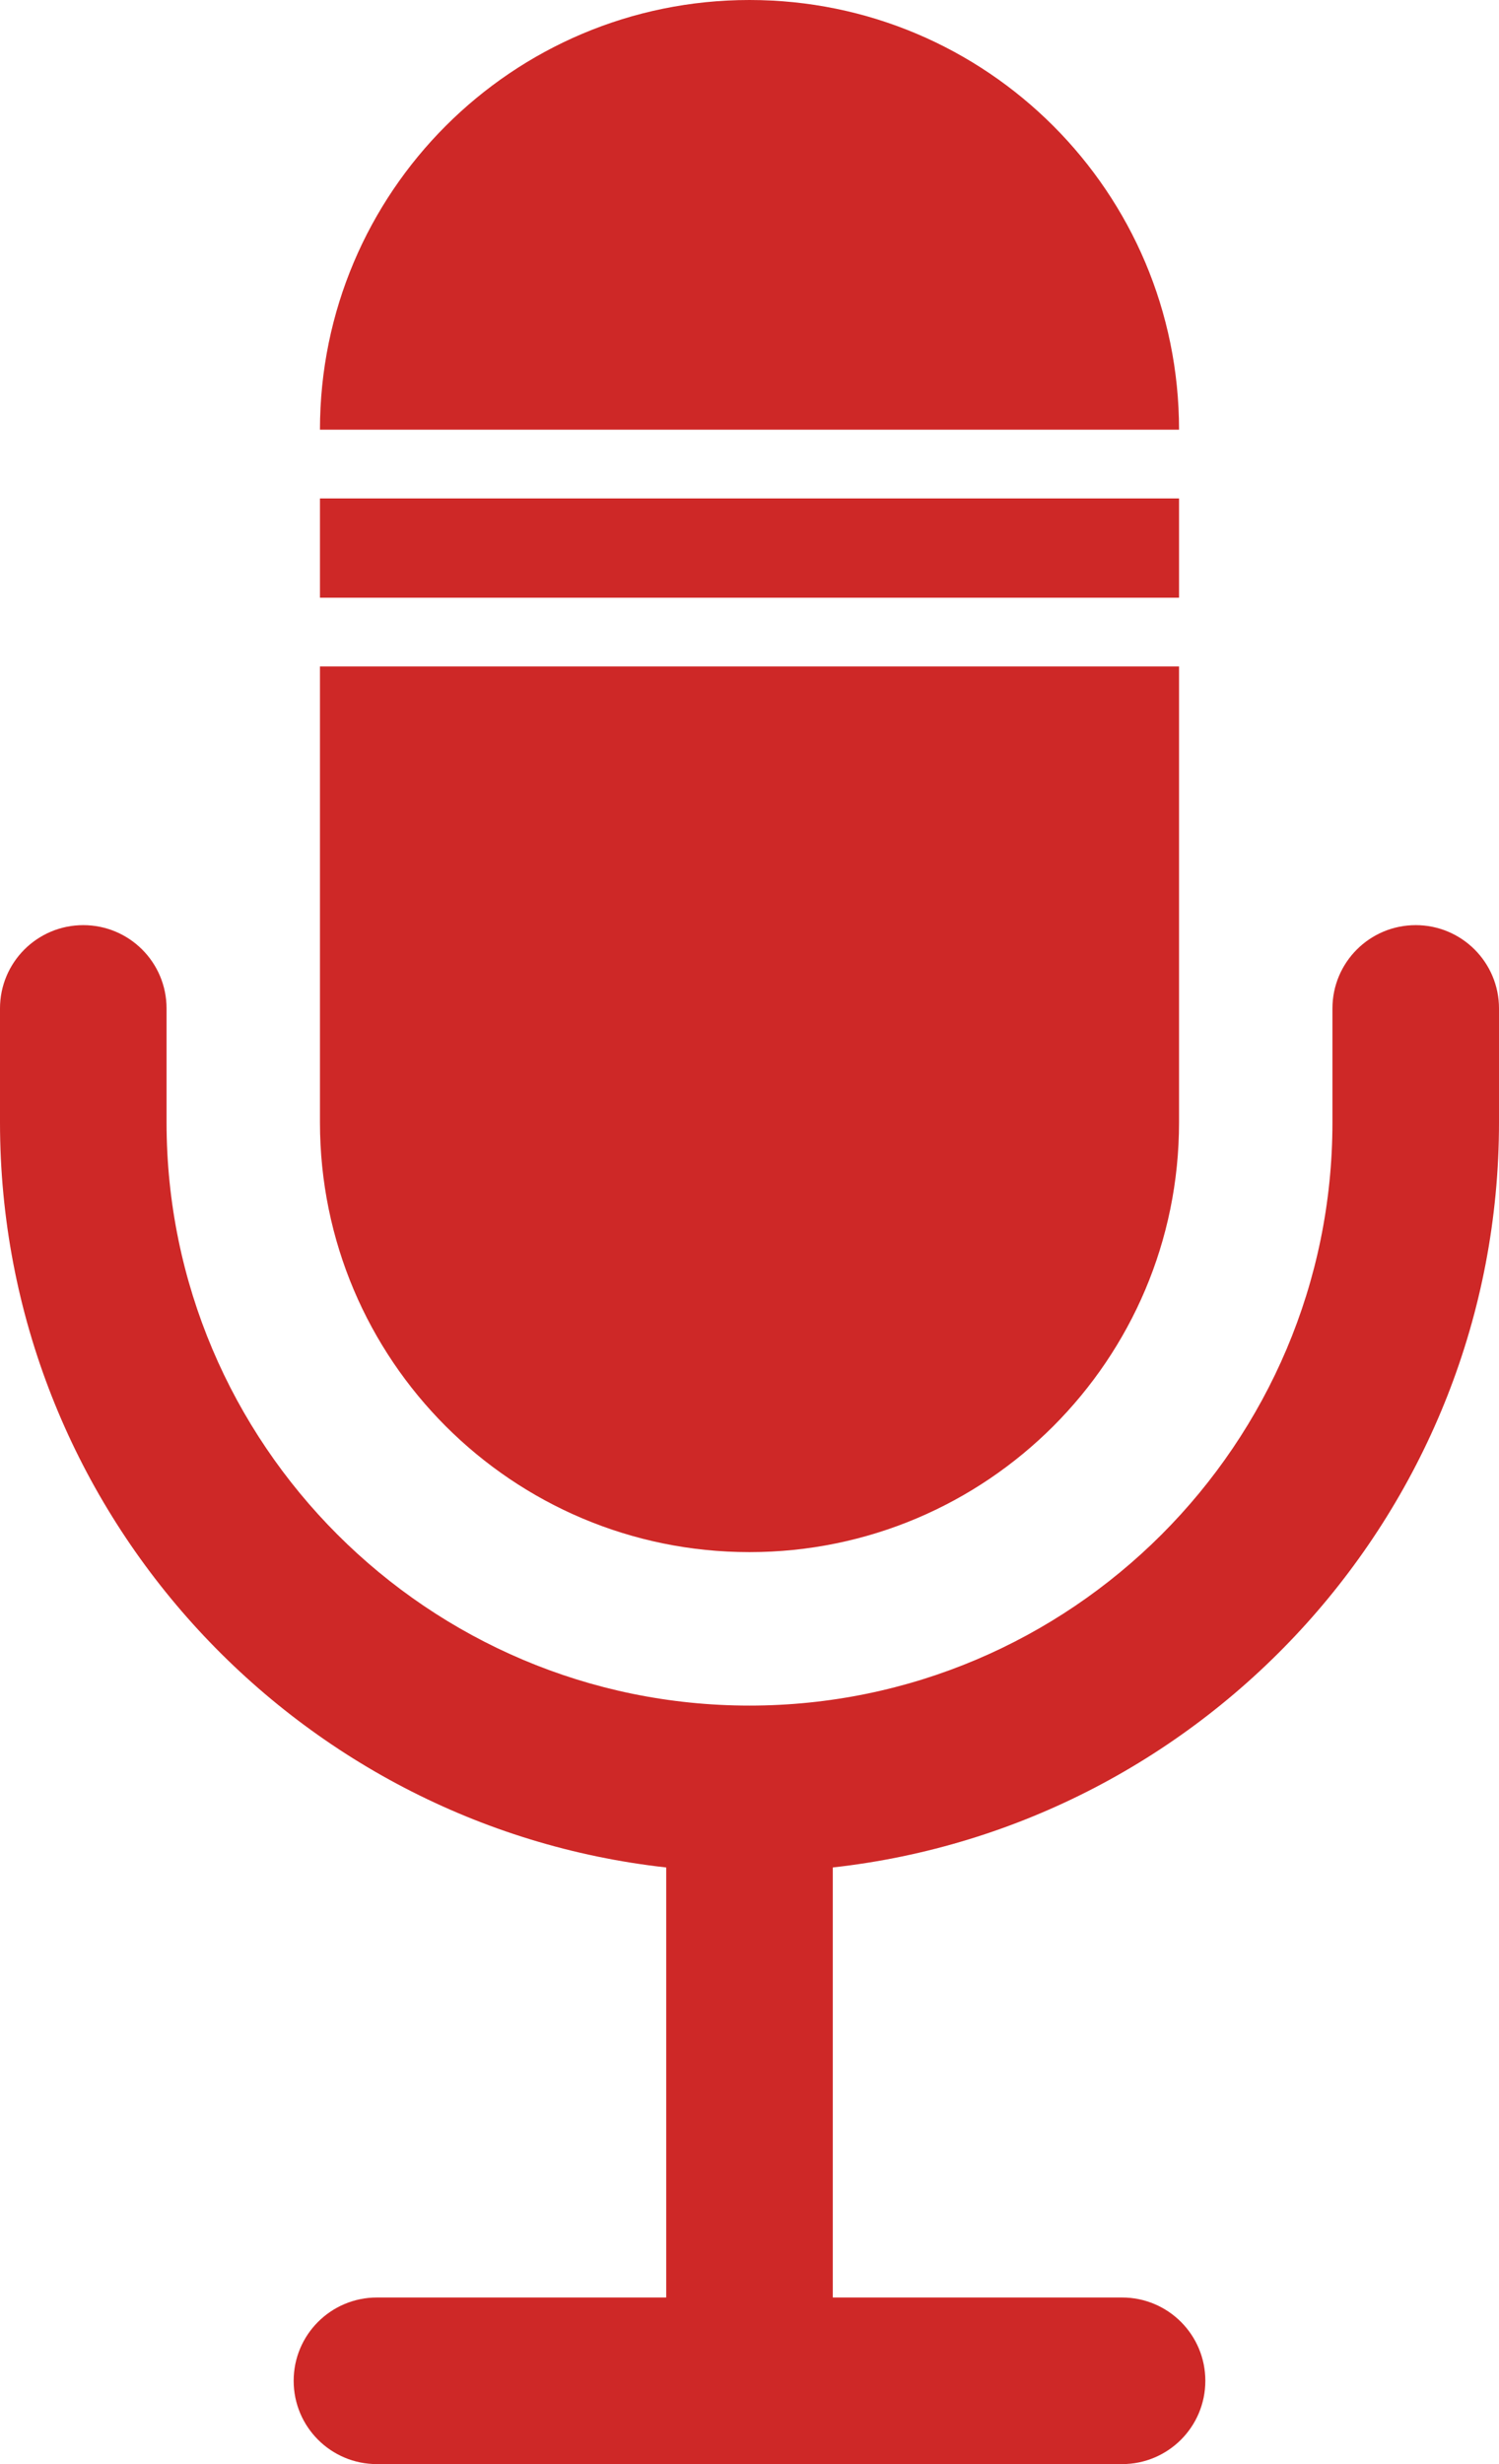
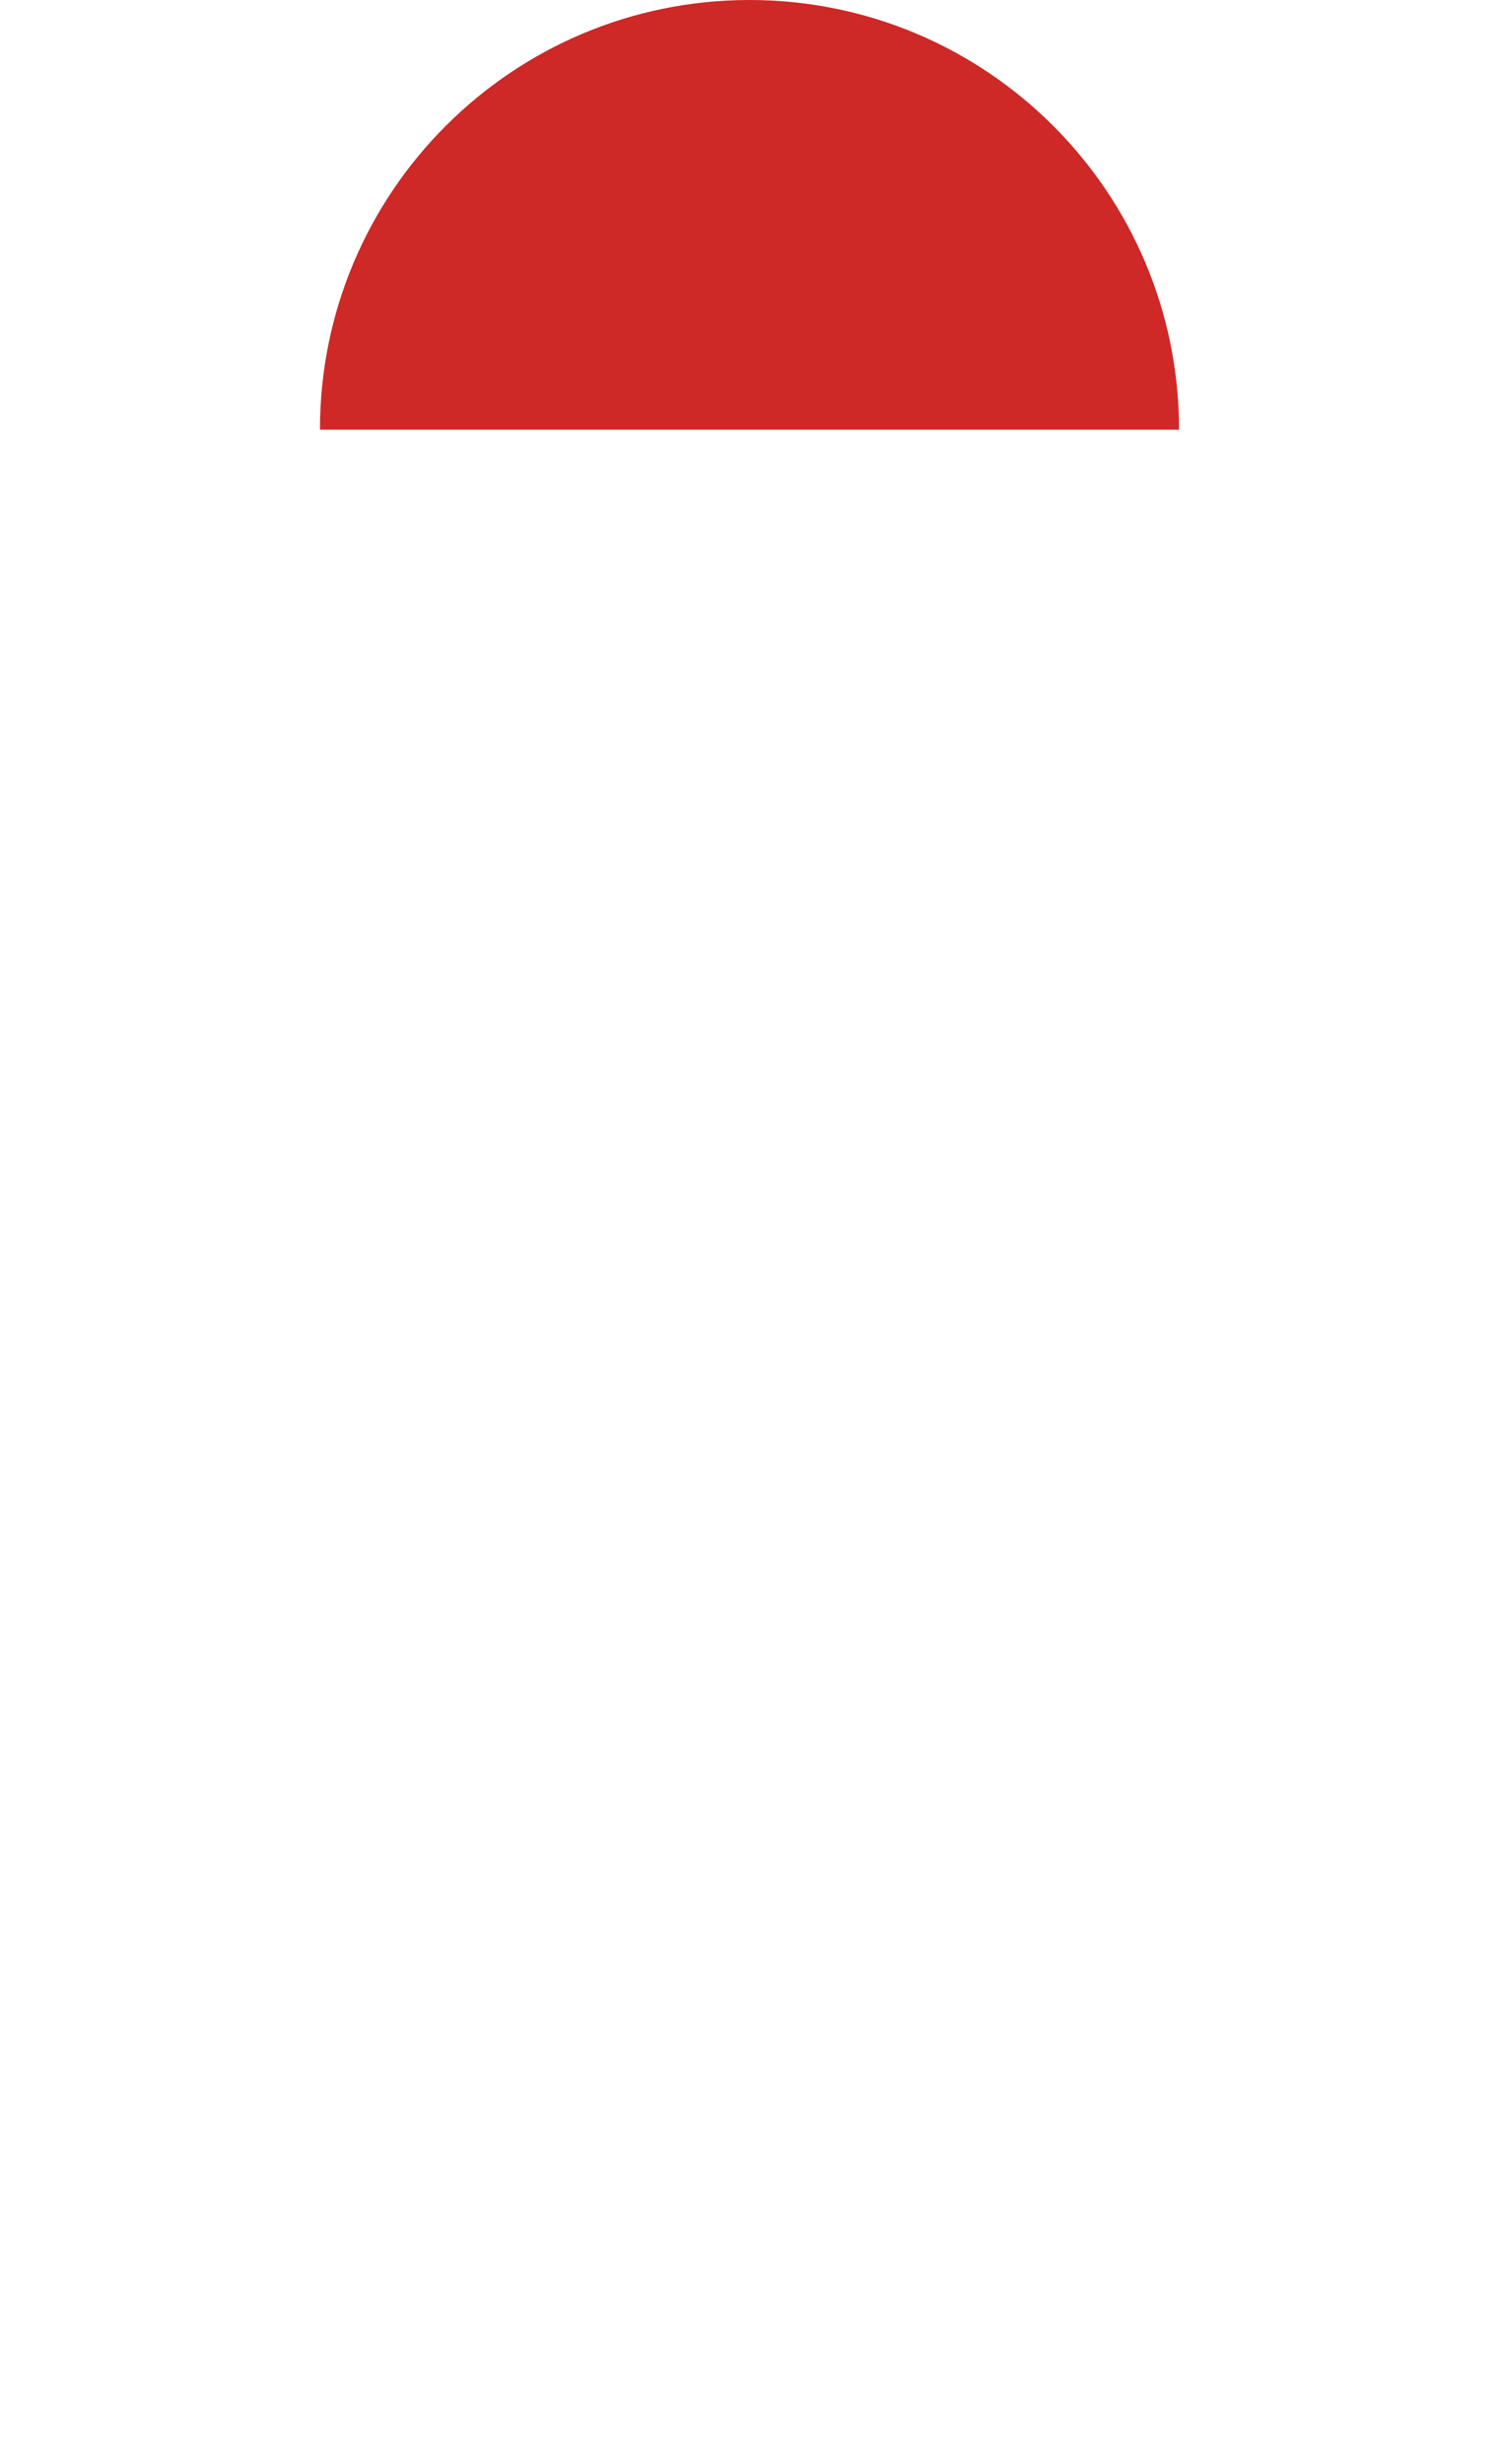
<svg xmlns="http://www.w3.org/2000/svg" width="100%" height="100%" viewBox="0 0 171 281" style="vertical-align: middle; max-width: 100%; width: 100%;">
  <defs>
   </defs>
  <g>
    <g>
-       <path d="m161.5,105.5c-5.25,0-9.5,4.25-9.5,9.5v13c0,36.67-29.83,66.5-66.5,66.5s-66.5-29.83-66.5-66.5v-13c0-5.25-4.25-9.5-9.5-9.5S0,109.75,0,115v13c0,43.93,33.31,80.22,76,84.96v49.04h-33c-5.25,0-9.5,4.25-9.5,9.5s4.25,9.5,9.5,9.5h85c5.25,0,9.5-4.25,9.5-9.5s-4.25-9.5-9.5-9.5h-33v-49.04c42.69-4.74,76-41.03,76-84.96v-13c0-5.25-4.25-9.5-9.5-9.5Z" stroke-width="0px" fill="rgb(206,40,39)">
-      </path>
-       <rect x="36.5" y="56.84" width="98" height="11.32" stroke-width="0px" fill="rgb(206,40,39)">
-      </rect>
      <path d="m134.5,49C134.5,21.94,112.56,0,85.5,0s-49,21.94-49,49h0s98,0,98,0h0Z" stroke-width="0px" fill="rgb(206,40,39)">
-      </path>
-       <path d="m85.5,177c27.06,0,49-21.94,49-49v-52H36.5v52c0,27.06,21.94,49,49,49Z" stroke-width="0px" fill="rgb(206,40,39)">
     </path>
    </g>
  </g>
</svg>